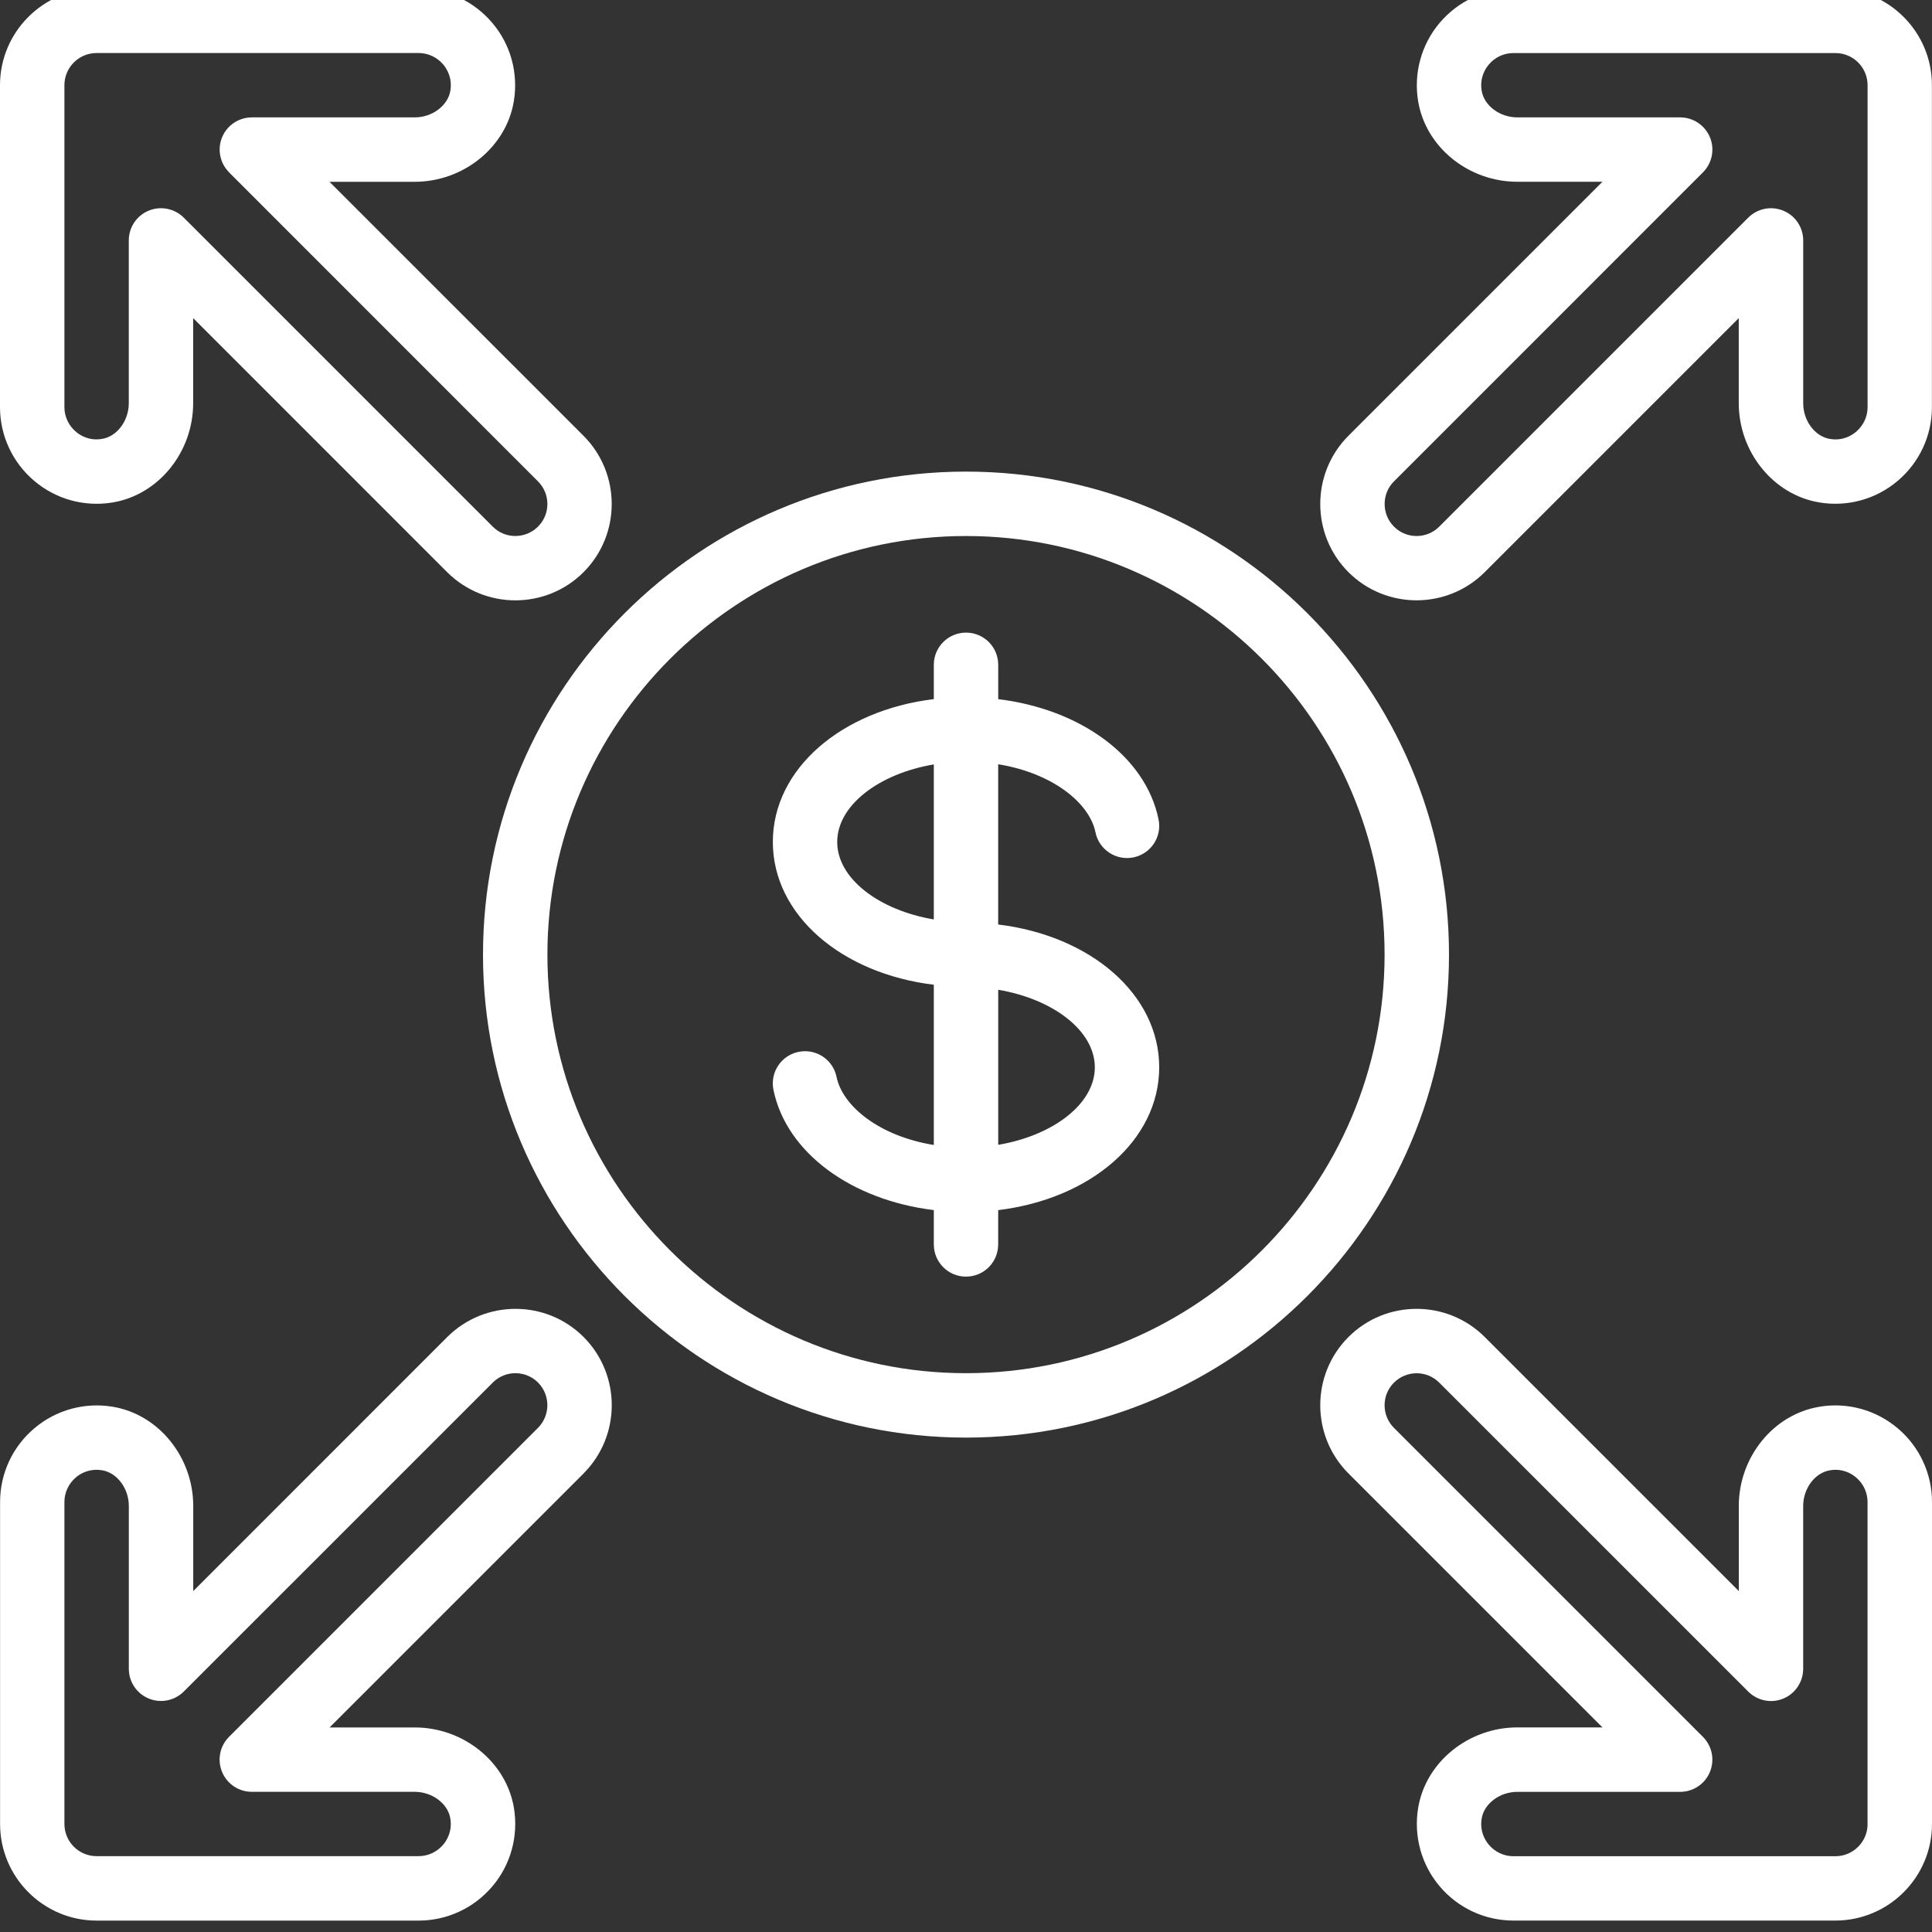
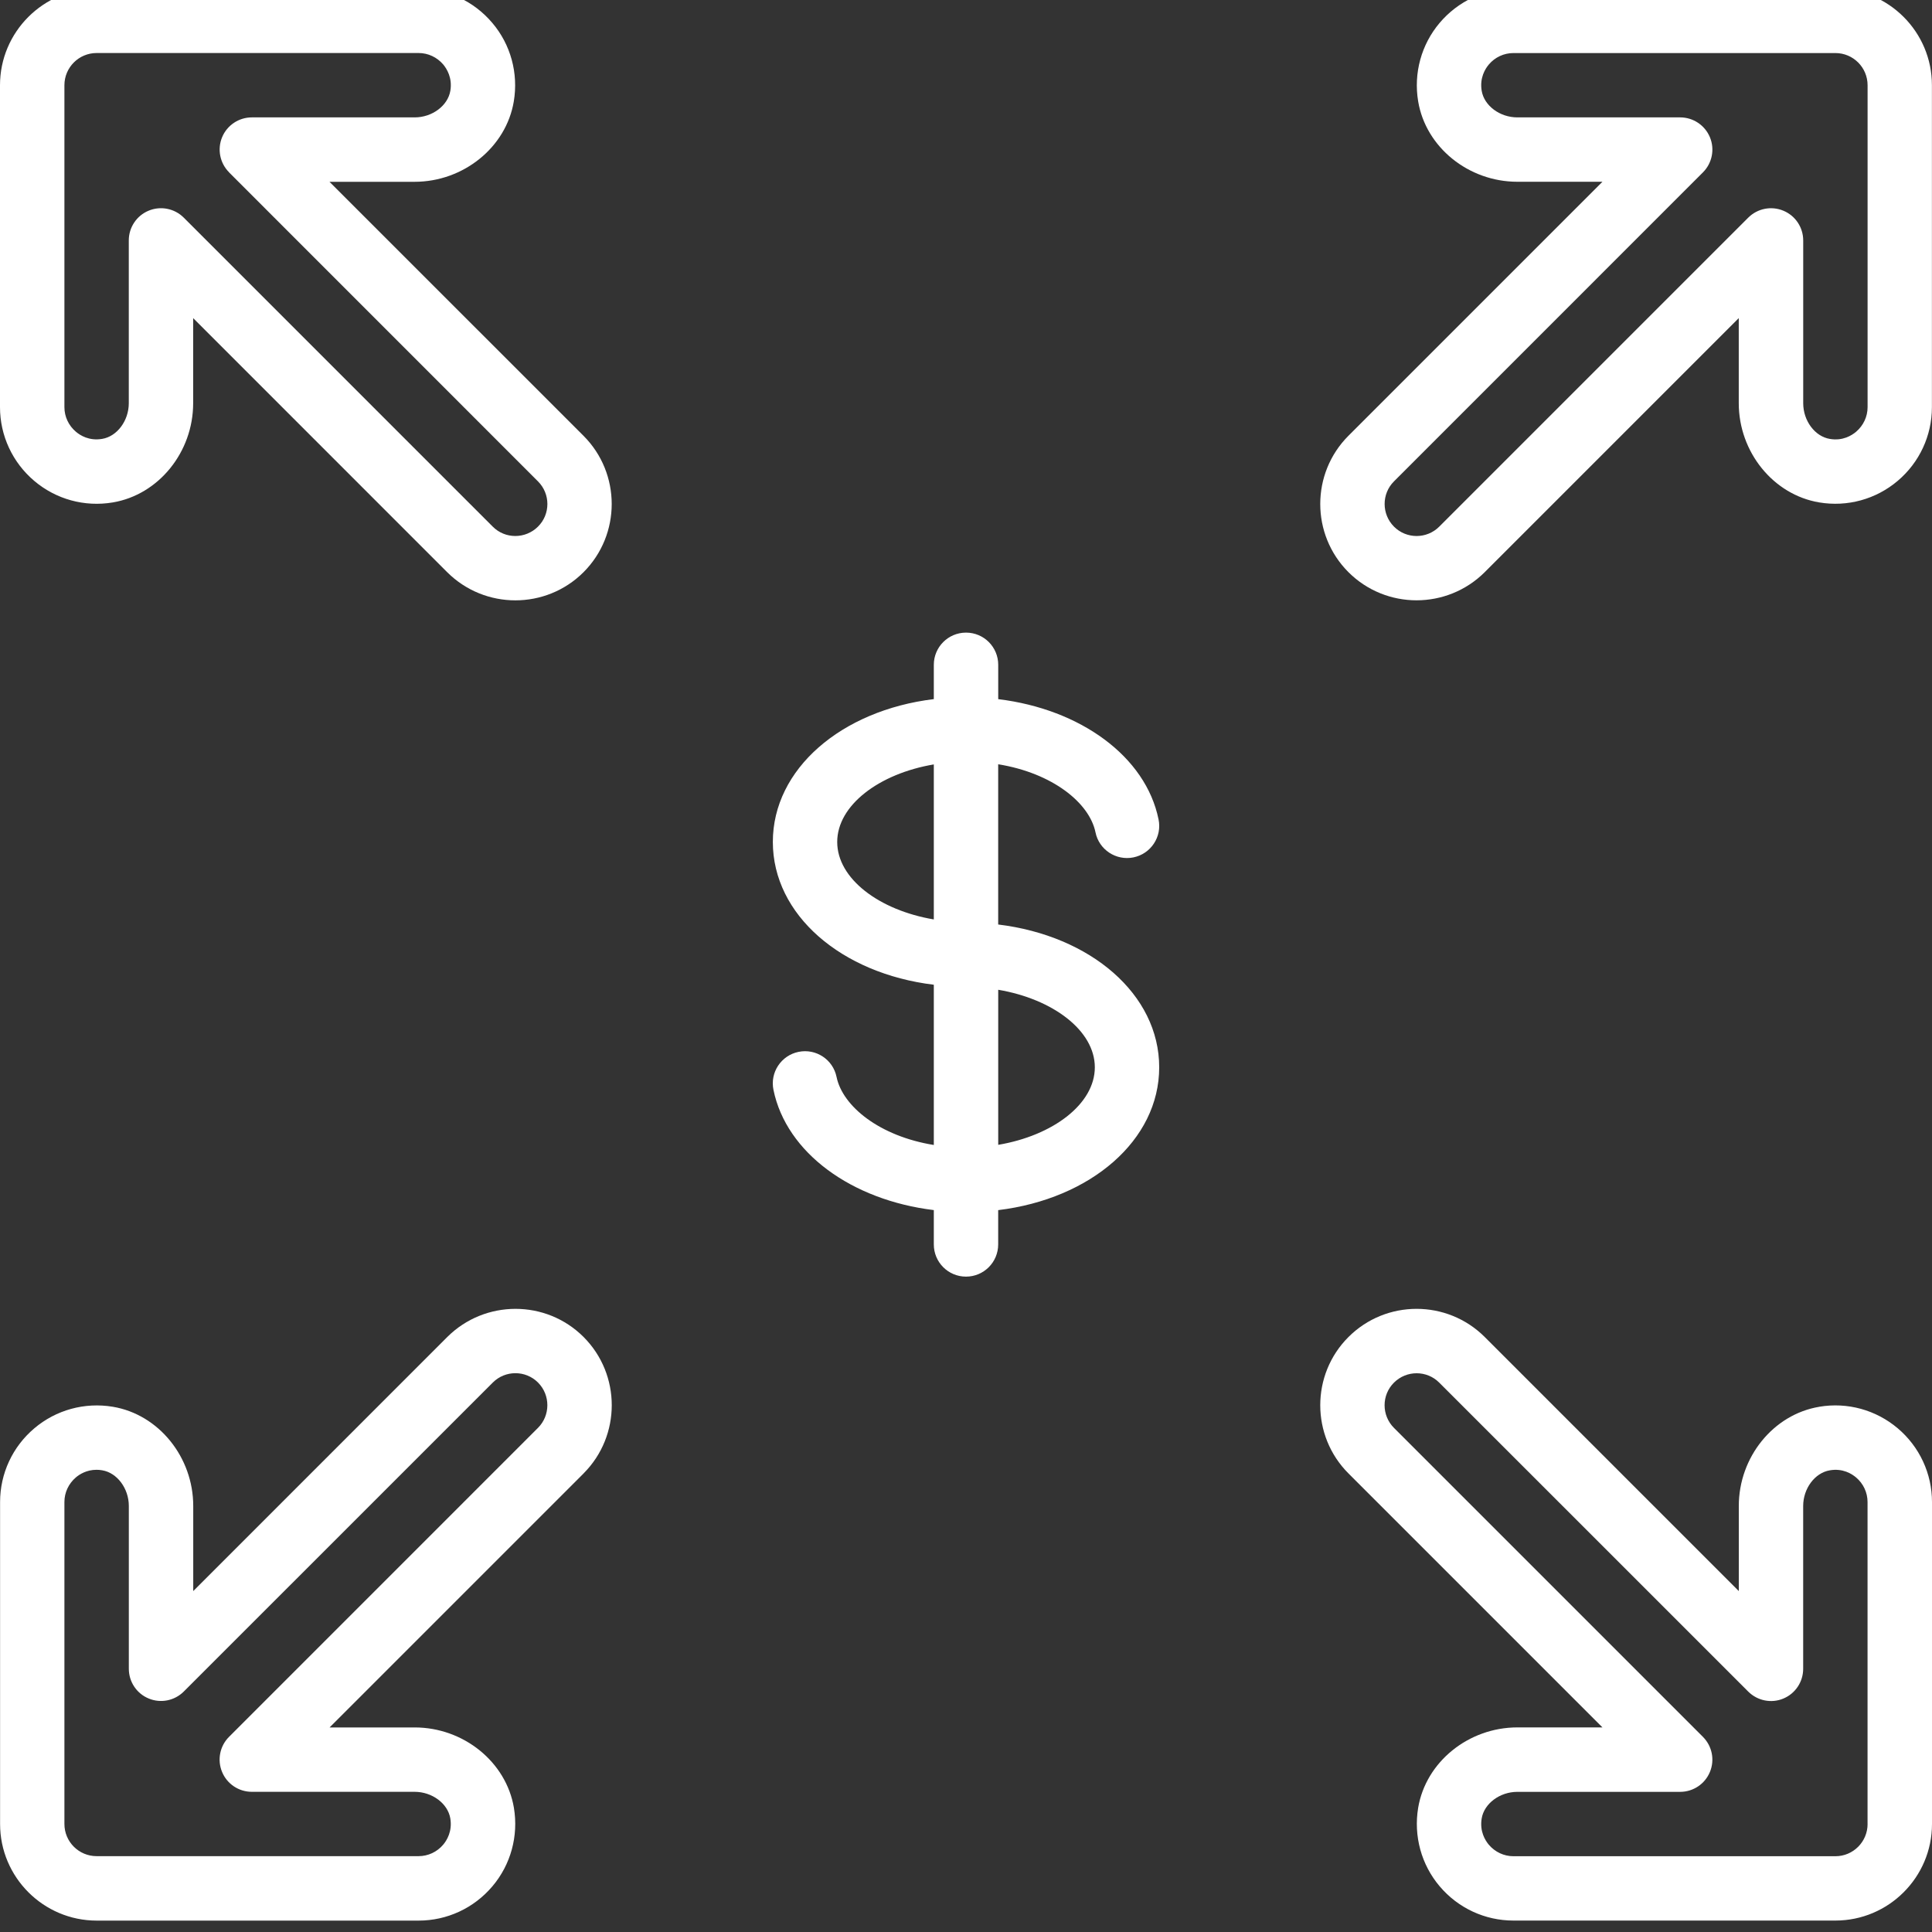
<svg xmlns="http://www.w3.org/2000/svg" width="50" height="50" viewBox="0 0 50 50" fill="none">
  <rect x="0" y="0" width="50" height="50" fill="#333333" stroke="none" />
  <g clip-path="url(#clip0_2052_11493)">
-     <path d="M25 37.205C31.892 37.205 37.5 31.598 37.5 24.705C37.5 17.813 31.892 12.205 25 12.205C18.108 12.205 12.5 17.813 12.5 24.705C12.5 31.598 18.108 37.205 25 37.205ZM25 13.872C30.973 13.872 35.833 18.732 35.833 24.705C35.833 30.678 30.973 35.538 25 35.538C19.027 35.538 14.167 30.678 14.167 24.705C14.167 18.732 19.027 13.872 25 13.872Z" fill="white" />
    <path d="M13.297 2.625C13.419 1.895 13.217 1.153 12.741 0.593C12.264 0.028 11.568 -0.295 10.833 -0.295H2.5C1.122 -0.295 0 0.827 0 2.205V10.538C0 11.273 0.323 11.969 0.887 12.446C1.448 12.921 2.187 13.126 2.919 13.003C4.105 12.804 4.999 11.7 4.999 10.435V8.233L11.573 14.808C12.06 15.294 12.699 15.537 13.338 15.537C13.976 15.537 14.616 15.294 15.102 14.808C16.074 13.835 16.074 12.253 15.102 11.279L8.527 4.705H10.729C11.994 4.705 13.099 3.811 13.297 2.625ZM5.928 4.461L13.923 12.458C14.247 12.781 14.248 13.307 13.923 13.629C13.599 13.952 13.073 13.953 12.752 13.629L4.756 5.633C4.518 5.395 4.159 5.323 3.848 5.452C3.536 5.58 3.333 5.885 3.333 6.222V10.435C3.333 10.888 3.031 11.294 2.645 11.358C2.307 11.416 2.074 11.267 1.964 11.173C1.775 11.013 1.667 10.782 1.667 10.538V2.205C1.667 1.745 2.041 1.372 2.501 1.372H10.834C11.078 1.372 11.309 1.48 11.47 1.668C11.562 1.779 11.711 2.013 11.655 2.349C11.591 2.735 11.185 3.038 10.732 3.038H6.518C6.182 3.038 5.877 3.24 5.748 3.552C5.619 3.863 5.691 4.222 5.929 4.46L5.928 4.461Z" fill="white" />
    <path d="M15.104 38.131C16.075 37.157 16.075 35.575 15.104 34.602C14.131 33.628 12.548 33.632 11.575 34.602L5.001 41.177V38.975C5.001 37.71 4.107 36.606 2.921 36.407C2.189 36.285 1.45 36.489 0.889 36.964C0.324 37.441 0.002 38.137 0.002 38.872V47.205C0.002 48.583 1.124 49.705 2.502 49.705H10.835C11.57 49.705 12.266 49.382 12.743 48.818C13.219 48.257 13.421 47.516 13.3 46.786C13.101 45.6 11.997 44.706 10.732 44.706H8.53L15.104 38.132L15.104 38.131ZM13.924 36.952L5.928 44.949C5.689 45.187 5.618 45.546 5.747 45.857C5.875 46.169 6.18 46.372 6.517 46.372H10.73C11.184 46.372 11.589 46.674 11.654 47.06C11.71 47.396 11.562 47.631 11.469 47.741C11.309 47.93 11.077 48.037 10.833 48.037H2.5C2.04 48.037 1.667 47.664 1.667 47.204V38.871C1.667 38.627 1.775 38.396 1.964 38.235C2.057 38.156 2.24 38.038 2.499 38.038C2.545 38.038 2.594 38.042 2.645 38.051C3.031 38.115 3.334 38.521 3.334 38.974V43.187C3.334 43.524 3.536 43.829 3.848 43.957C4.159 44.087 4.517 44.015 4.756 43.777L12.753 35.781C13.075 35.457 13.603 35.457 13.925 35.781C14.246 36.104 14.246 36.63 13.924 36.952Z" fill="white" />
    <path d="M47.08 36.408C45.894 36.606 45 37.71 45 38.975V41.177L38.426 34.603C37.452 33.629 35.869 33.63 34.897 34.603C33.925 35.575 33.925 37.158 34.897 38.131L41.471 44.705H39.27C38.005 44.705 36.901 45.599 36.702 46.785C36.581 47.515 36.783 48.257 37.259 48.818C37.736 49.382 38.431 49.704 39.166 49.704H47.5C48.878 49.704 50 48.583 50 47.204V38.871C50 38.136 49.676 37.44 49.113 36.964C48.551 36.489 47.811 36.283 47.081 36.407L47.08 36.408ZM48.333 47.205C48.333 47.665 47.96 48.039 47.5 48.039H39.166C38.922 48.039 38.691 47.93 38.531 47.742C38.438 47.631 38.29 47.397 38.346 47.061C38.41 46.675 38.816 46.373 39.269 46.373H43.482C43.819 46.373 44.124 46.17 44.252 45.859C44.382 45.547 44.31 45.189 44.072 44.95L36.076 36.954C35.752 36.63 35.752 36.104 36.076 35.782C36.4 35.459 36.926 35.459 37.247 35.782L45.244 43.778C45.483 44.016 45.842 44.089 46.152 43.959C46.464 43.83 46.666 43.525 46.666 43.189V38.975C46.666 38.522 46.969 38.116 47.355 38.052C47.691 37.993 47.926 38.144 48.036 38.237C48.225 38.397 48.332 38.629 48.332 38.873V47.206L48.333 47.205Z" fill="white" />
    <path d="M47.499 -0.295H39.166C38.431 -0.295 37.735 0.028 37.258 0.592C36.783 1.153 36.58 1.894 36.702 2.624C36.9 3.81 38.004 4.704 39.269 4.704H41.471L34.897 11.278C33.925 12.252 33.925 13.834 34.897 14.807C35.383 15.293 36.022 15.536 36.66 15.536C37.298 15.536 37.938 15.293 38.425 14.807L44.999 8.233V10.434C44.999 11.699 45.893 12.803 47.079 13.002C47.811 13.126 48.551 12.92 49.112 12.445C49.676 11.968 49.998 11.273 49.998 10.538V2.205C49.999 0.827 48.878 -0.295 47.499 -0.295ZM48.333 10.538C48.333 10.783 48.224 11.013 48.036 11.174C47.925 11.267 47.691 11.417 47.355 11.359C46.969 11.295 46.667 10.889 46.667 10.436V6.223C46.667 5.886 46.464 5.581 46.153 5.453C45.841 5.323 45.483 5.395 45.244 5.633L37.248 13.629C36.925 13.953 36.398 13.953 36.076 13.629C35.754 13.306 35.753 12.78 36.076 12.458L44.072 4.461C44.31 4.223 44.382 3.864 44.253 3.553C44.124 3.241 43.819 3.038 43.483 3.038H39.269C38.816 3.038 38.41 2.736 38.346 2.35C38.29 2.014 38.438 1.779 38.531 1.669C38.691 1.48 38.923 1.373 39.167 1.373H47.5C47.96 1.373 48.333 1.746 48.333 2.206V10.539L48.333 10.538Z" fill="white" />
    <path d="M24.167 25.485V29.632C22.76 29.404 21.806 28.63 21.65 27.871C21.558 27.42 21.117 27.13 20.667 27.222C20.216 27.314 19.924 27.755 20.017 28.205C20.35 29.833 22.037 31.059 24.167 31.317V32.205C24.167 32.666 24.539 33.039 25 33.039C25.461 33.039 25.833 32.666 25.833 32.205V31.318C28.226 31.028 30 29.511 30 27.622C30 25.733 28.226 24.216 25.833 23.926V19.779C27.241 20.007 28.195 20.78 28.351 21.54C28.442 21.99 28.884 22.281 29.334 22.189C29.785 22.097 30.077 21.656 29.983 21.205C29.651 19.578 27.963 18.352 25.834 18.094V17.205C25.834 16.745 25.462 16.372 25.001 16.372C24.54 16.372 24.167 16.745 24.167 17.205V18.093C21.775 18.383 20.001 19.9 20.001 21.789C20.001 23.678 21.775 25.195 24.167 25.485ZM28.334 27.622C28.334 28.571 27.251 29.389 25.834 29.628V25.615C27.251 25.855 28.334 26.673 28.334 27.622ZM24.167 19.783V23.795C22.751 23.556 21.667 22.739 21.667 21.79C21.667 20.84 22.751 20.022 24.167 19.783Z" fill="white" />
  </g>
  <defs>
    <clipPath id="clip0_2052_11493">
      <rect width="50" height="50" fill="white" />
    </clipPath>
  </defs>
</svg>